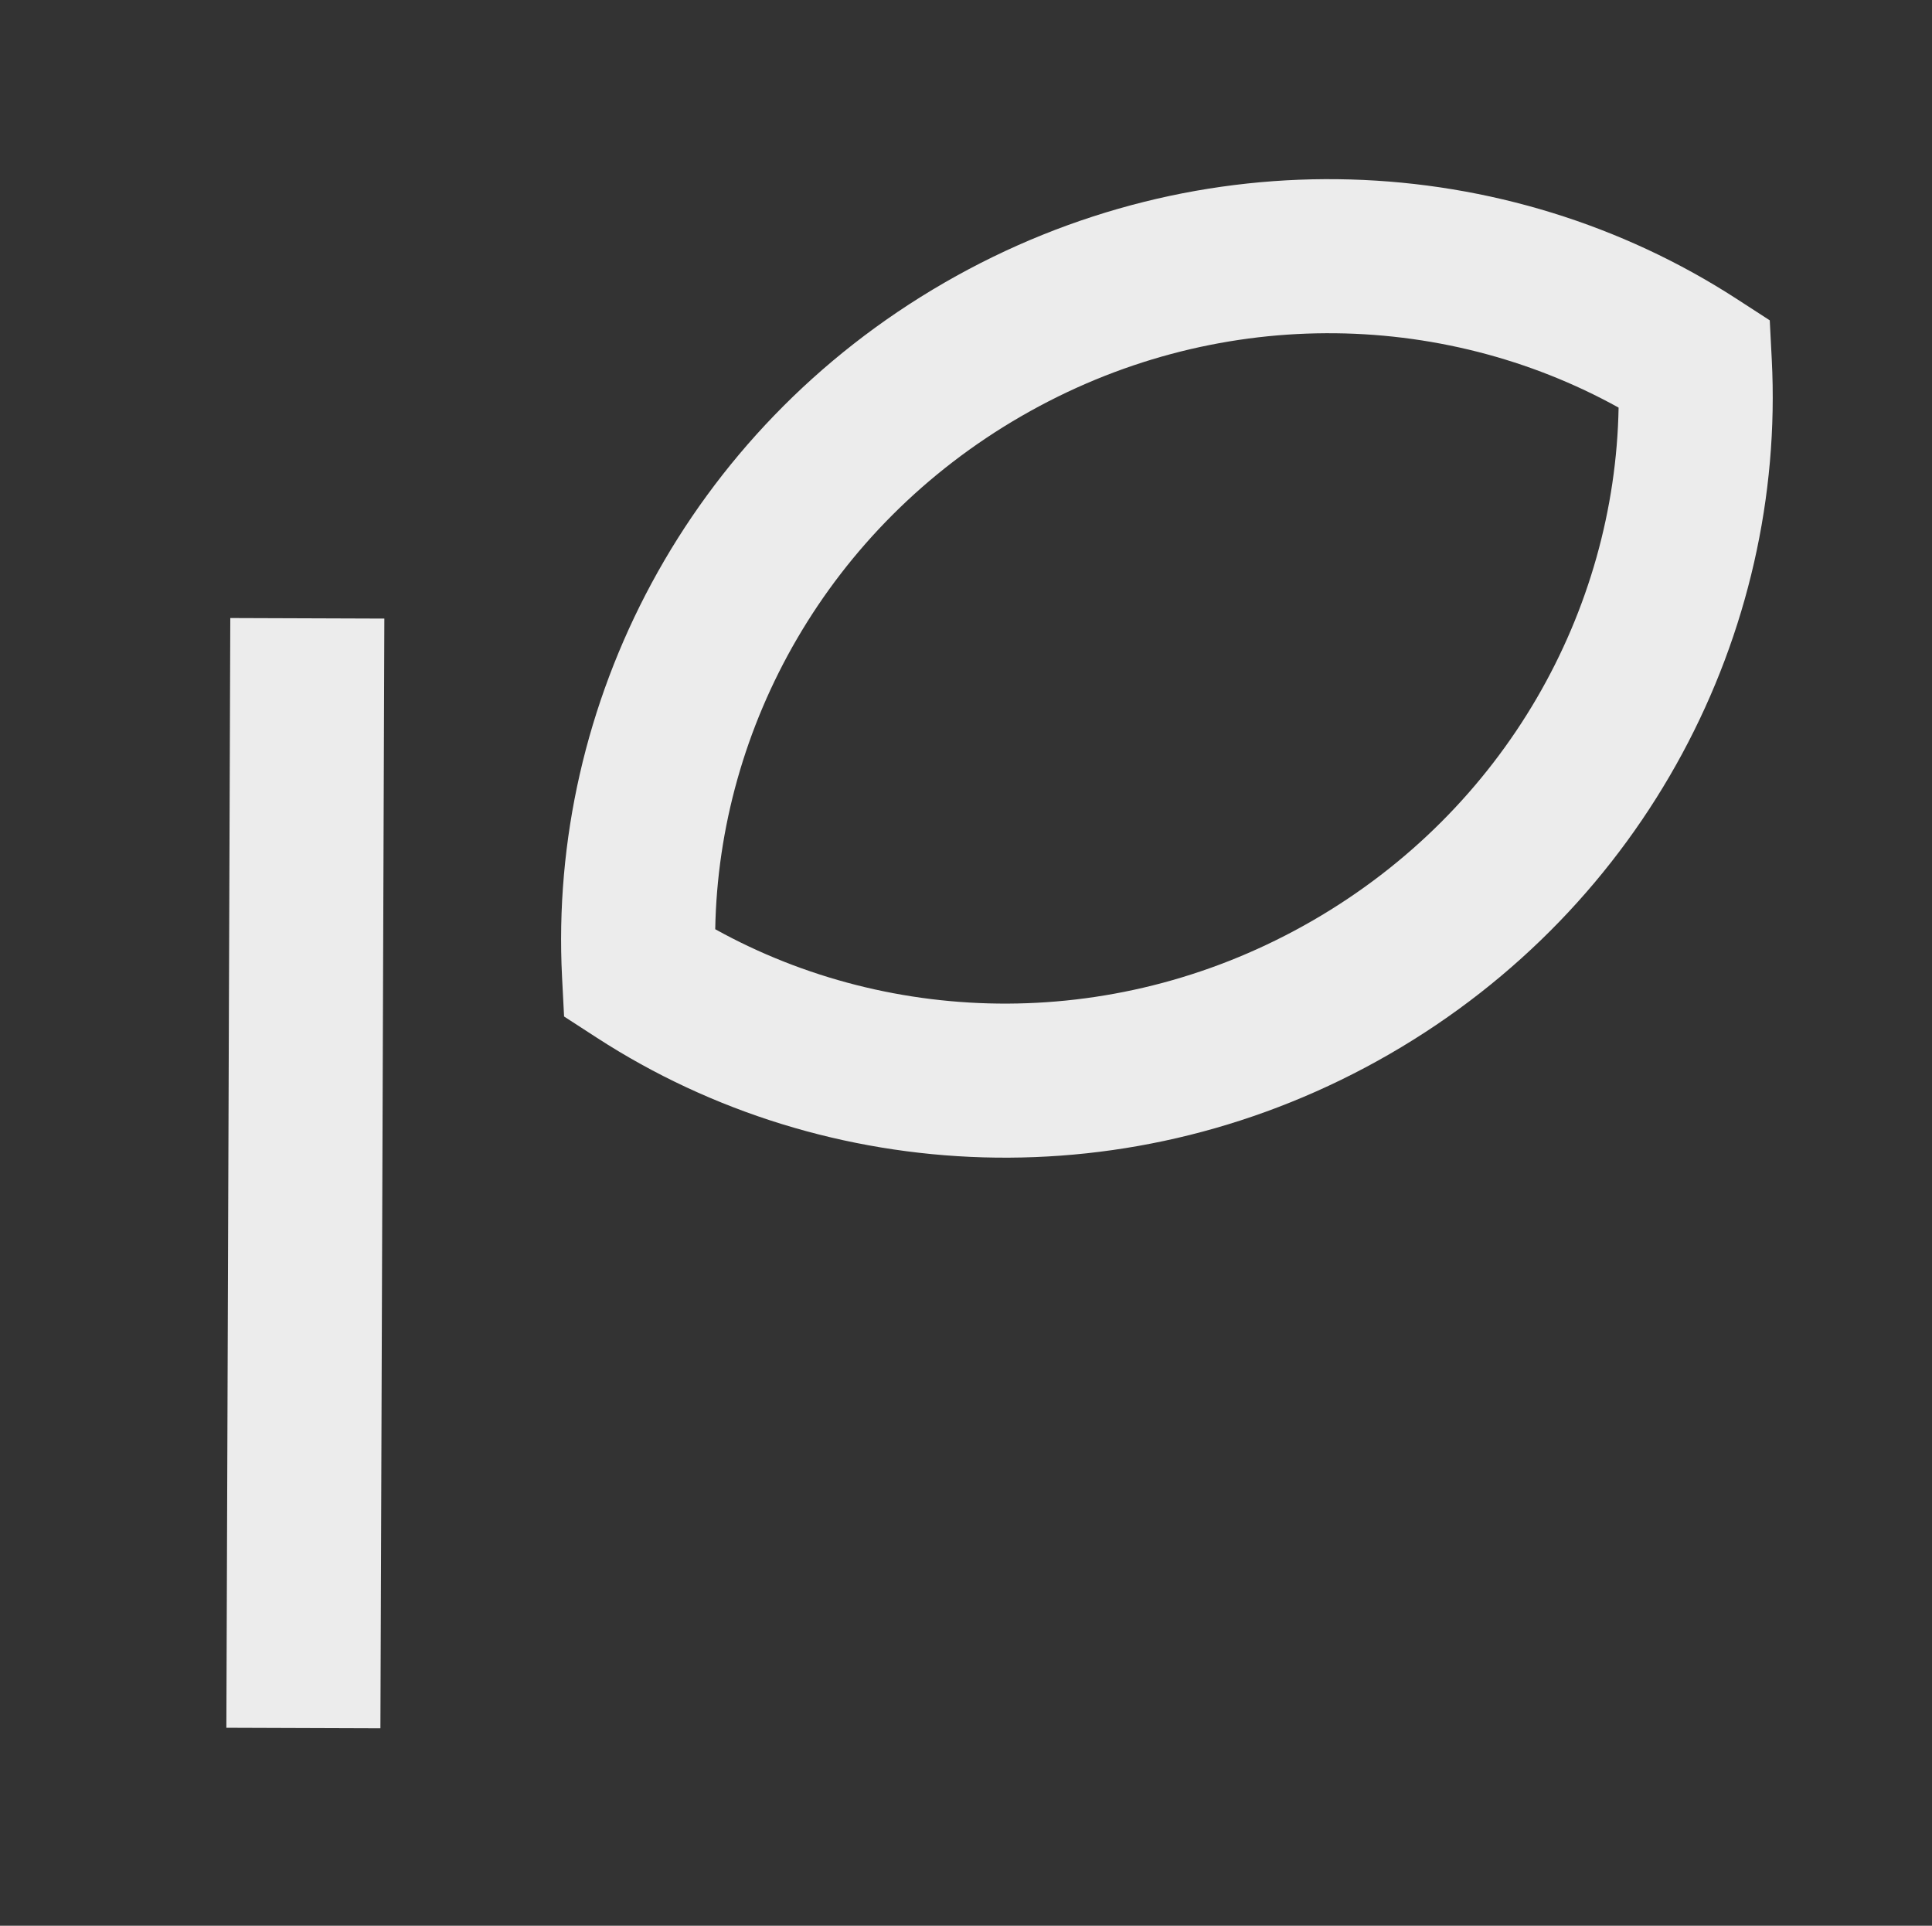
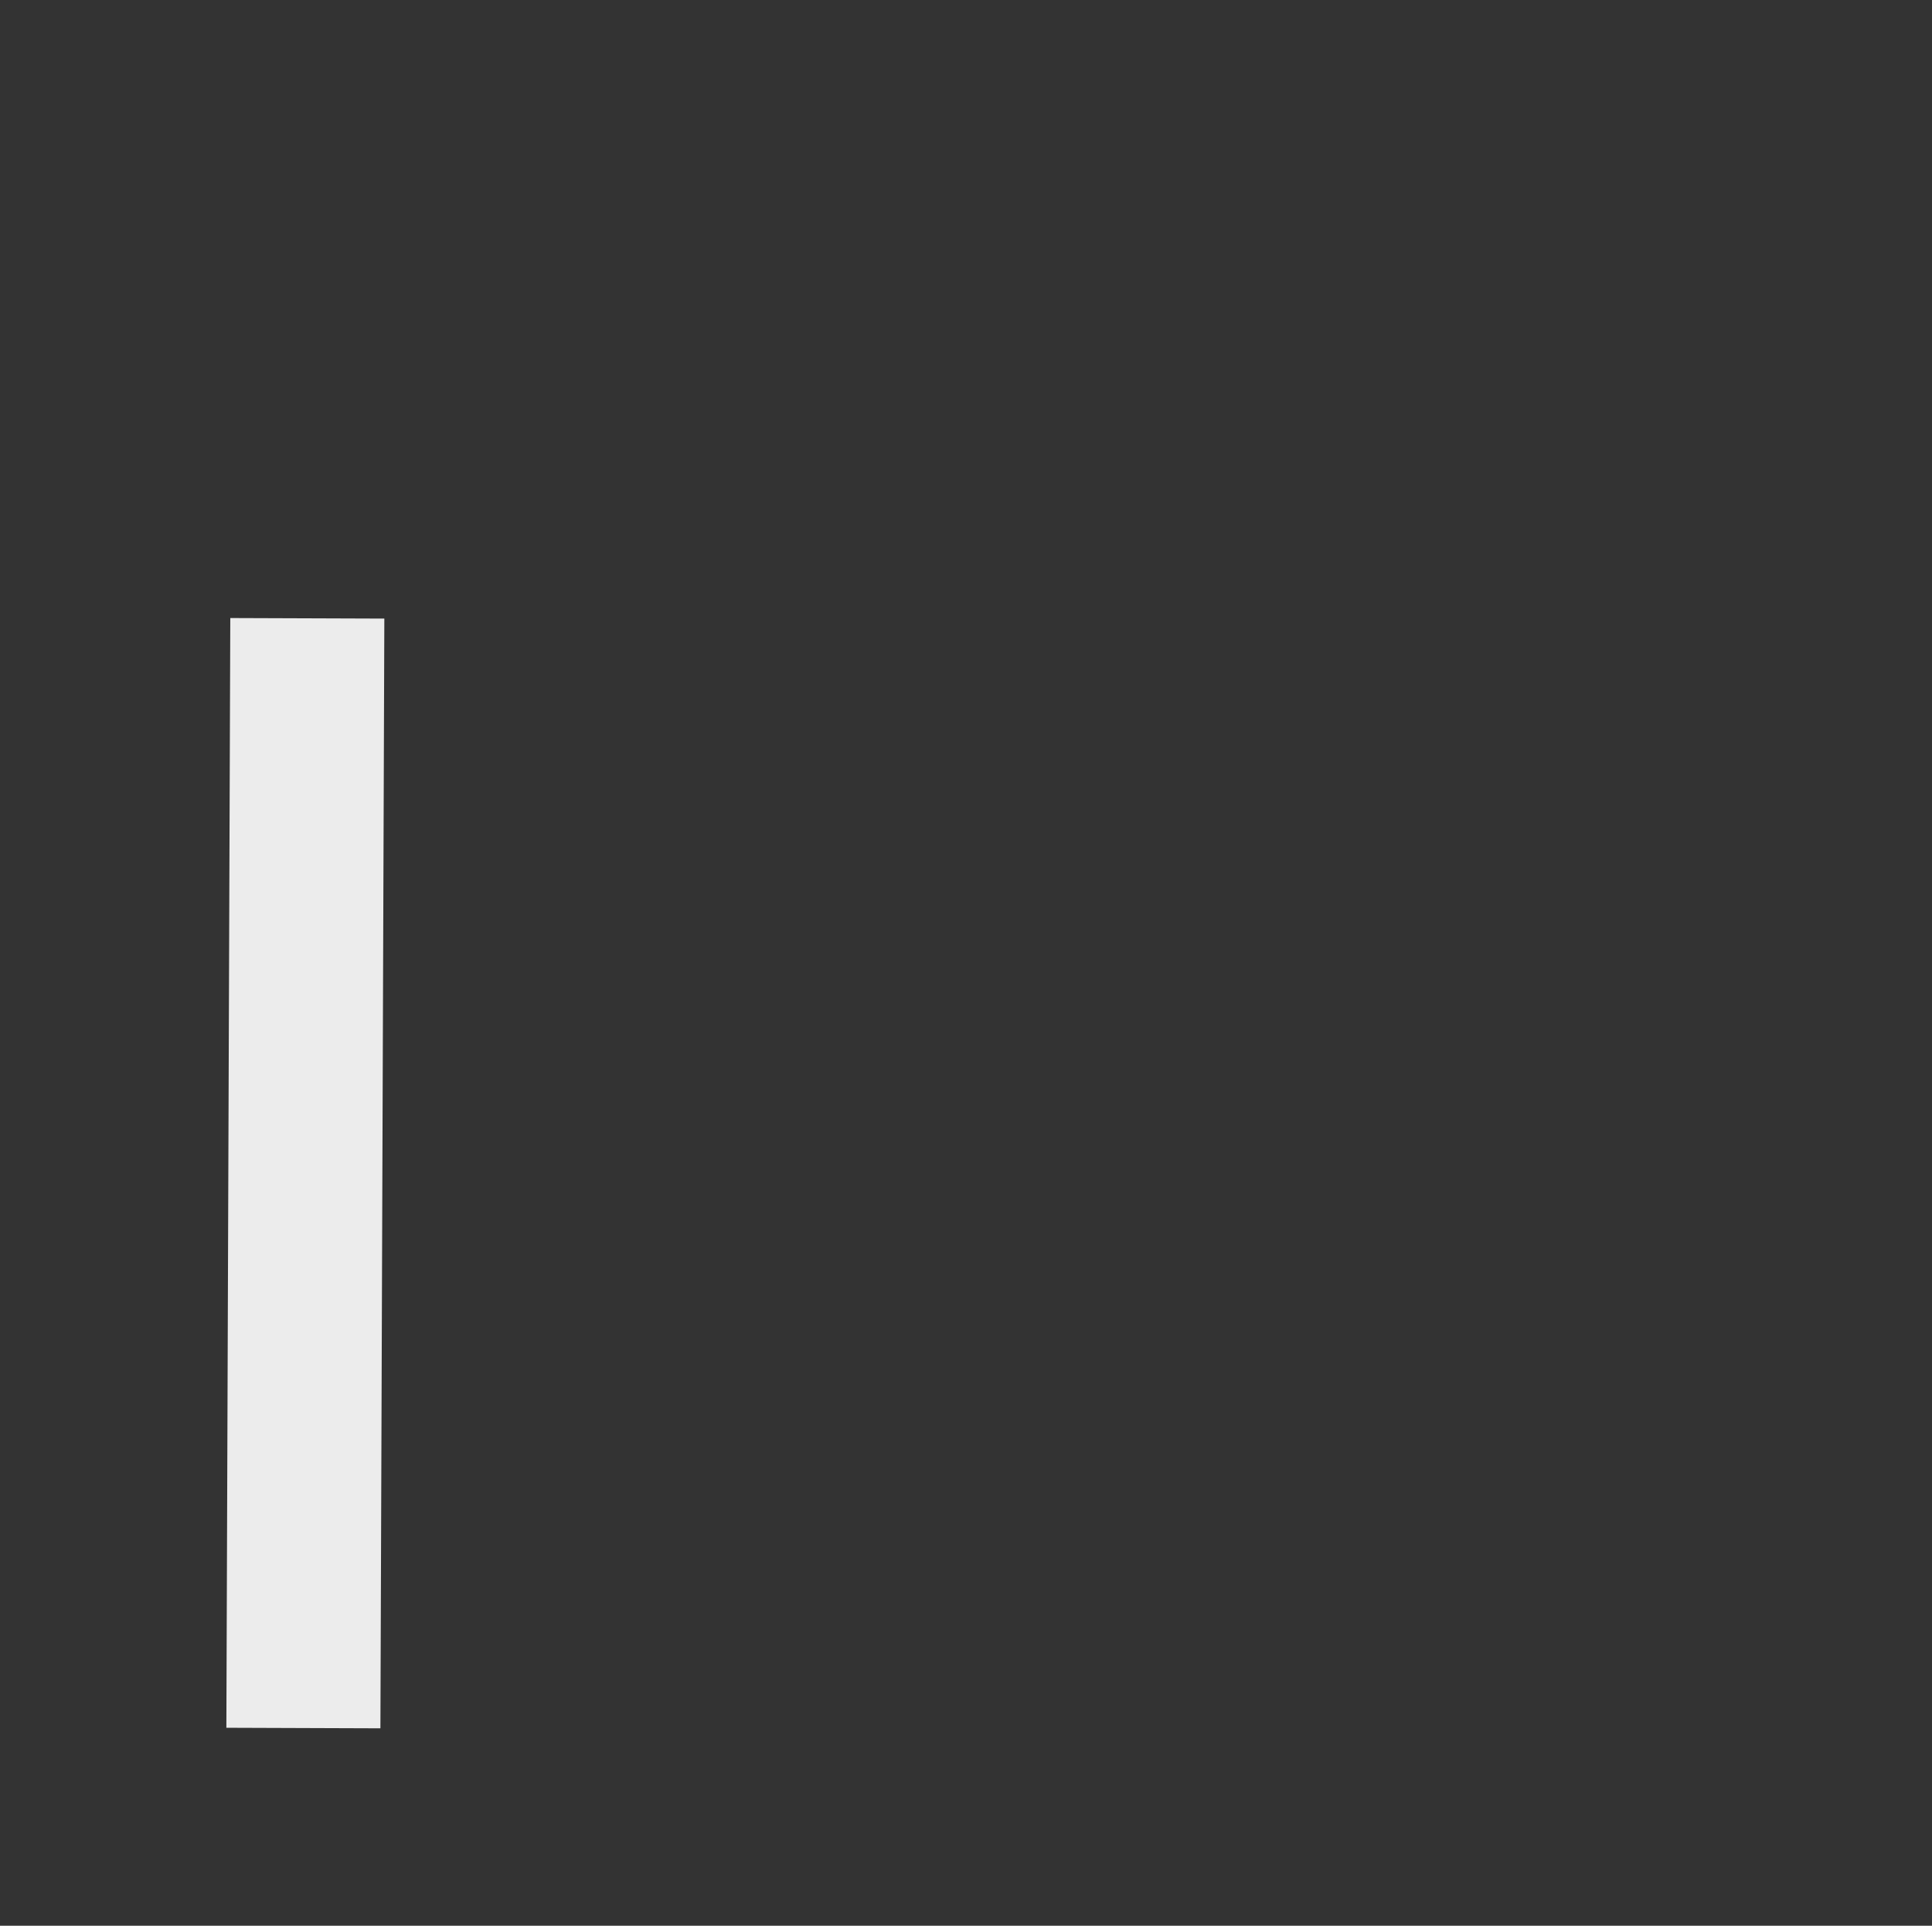
<svg xmlns="http://www.w3.org/2000/svg" width="301" height="300" fill="none">
  <rect width="100%" height="100%" fill="#333333" stroke="none" />
-   <path fill="#ECECEC" fill-rule="evenodd" d="M147.117 44.05c-39.98 23.082-61.736 65.599-59.55 108.181l.315 6.123 5.144 3.333c35.785 23.184 83.483 25.601 123.462 2.519 39.979-23.083 61.736-65.6 59.549-108.182l-.314-6.122-5.145-3.333c-35.784-23.185-83.482-25.601-123.461-2.52Zm57.371 99.371c-30.089 17.372-65.42 16.644-93.057 1.336.561-31.589 17.596-62.55 47.686-79.922 30.088-17.372 65.419-16.645 93.056-1.336-.56 31.588-17.596 62.55-47.685 79.922Z" clip-rule="evenodd" />
  <path fill="#ECECEC" d="m59.267 269.241.612-172.877-24-.085-.612 172.877 24 .085Z" />
</svg>